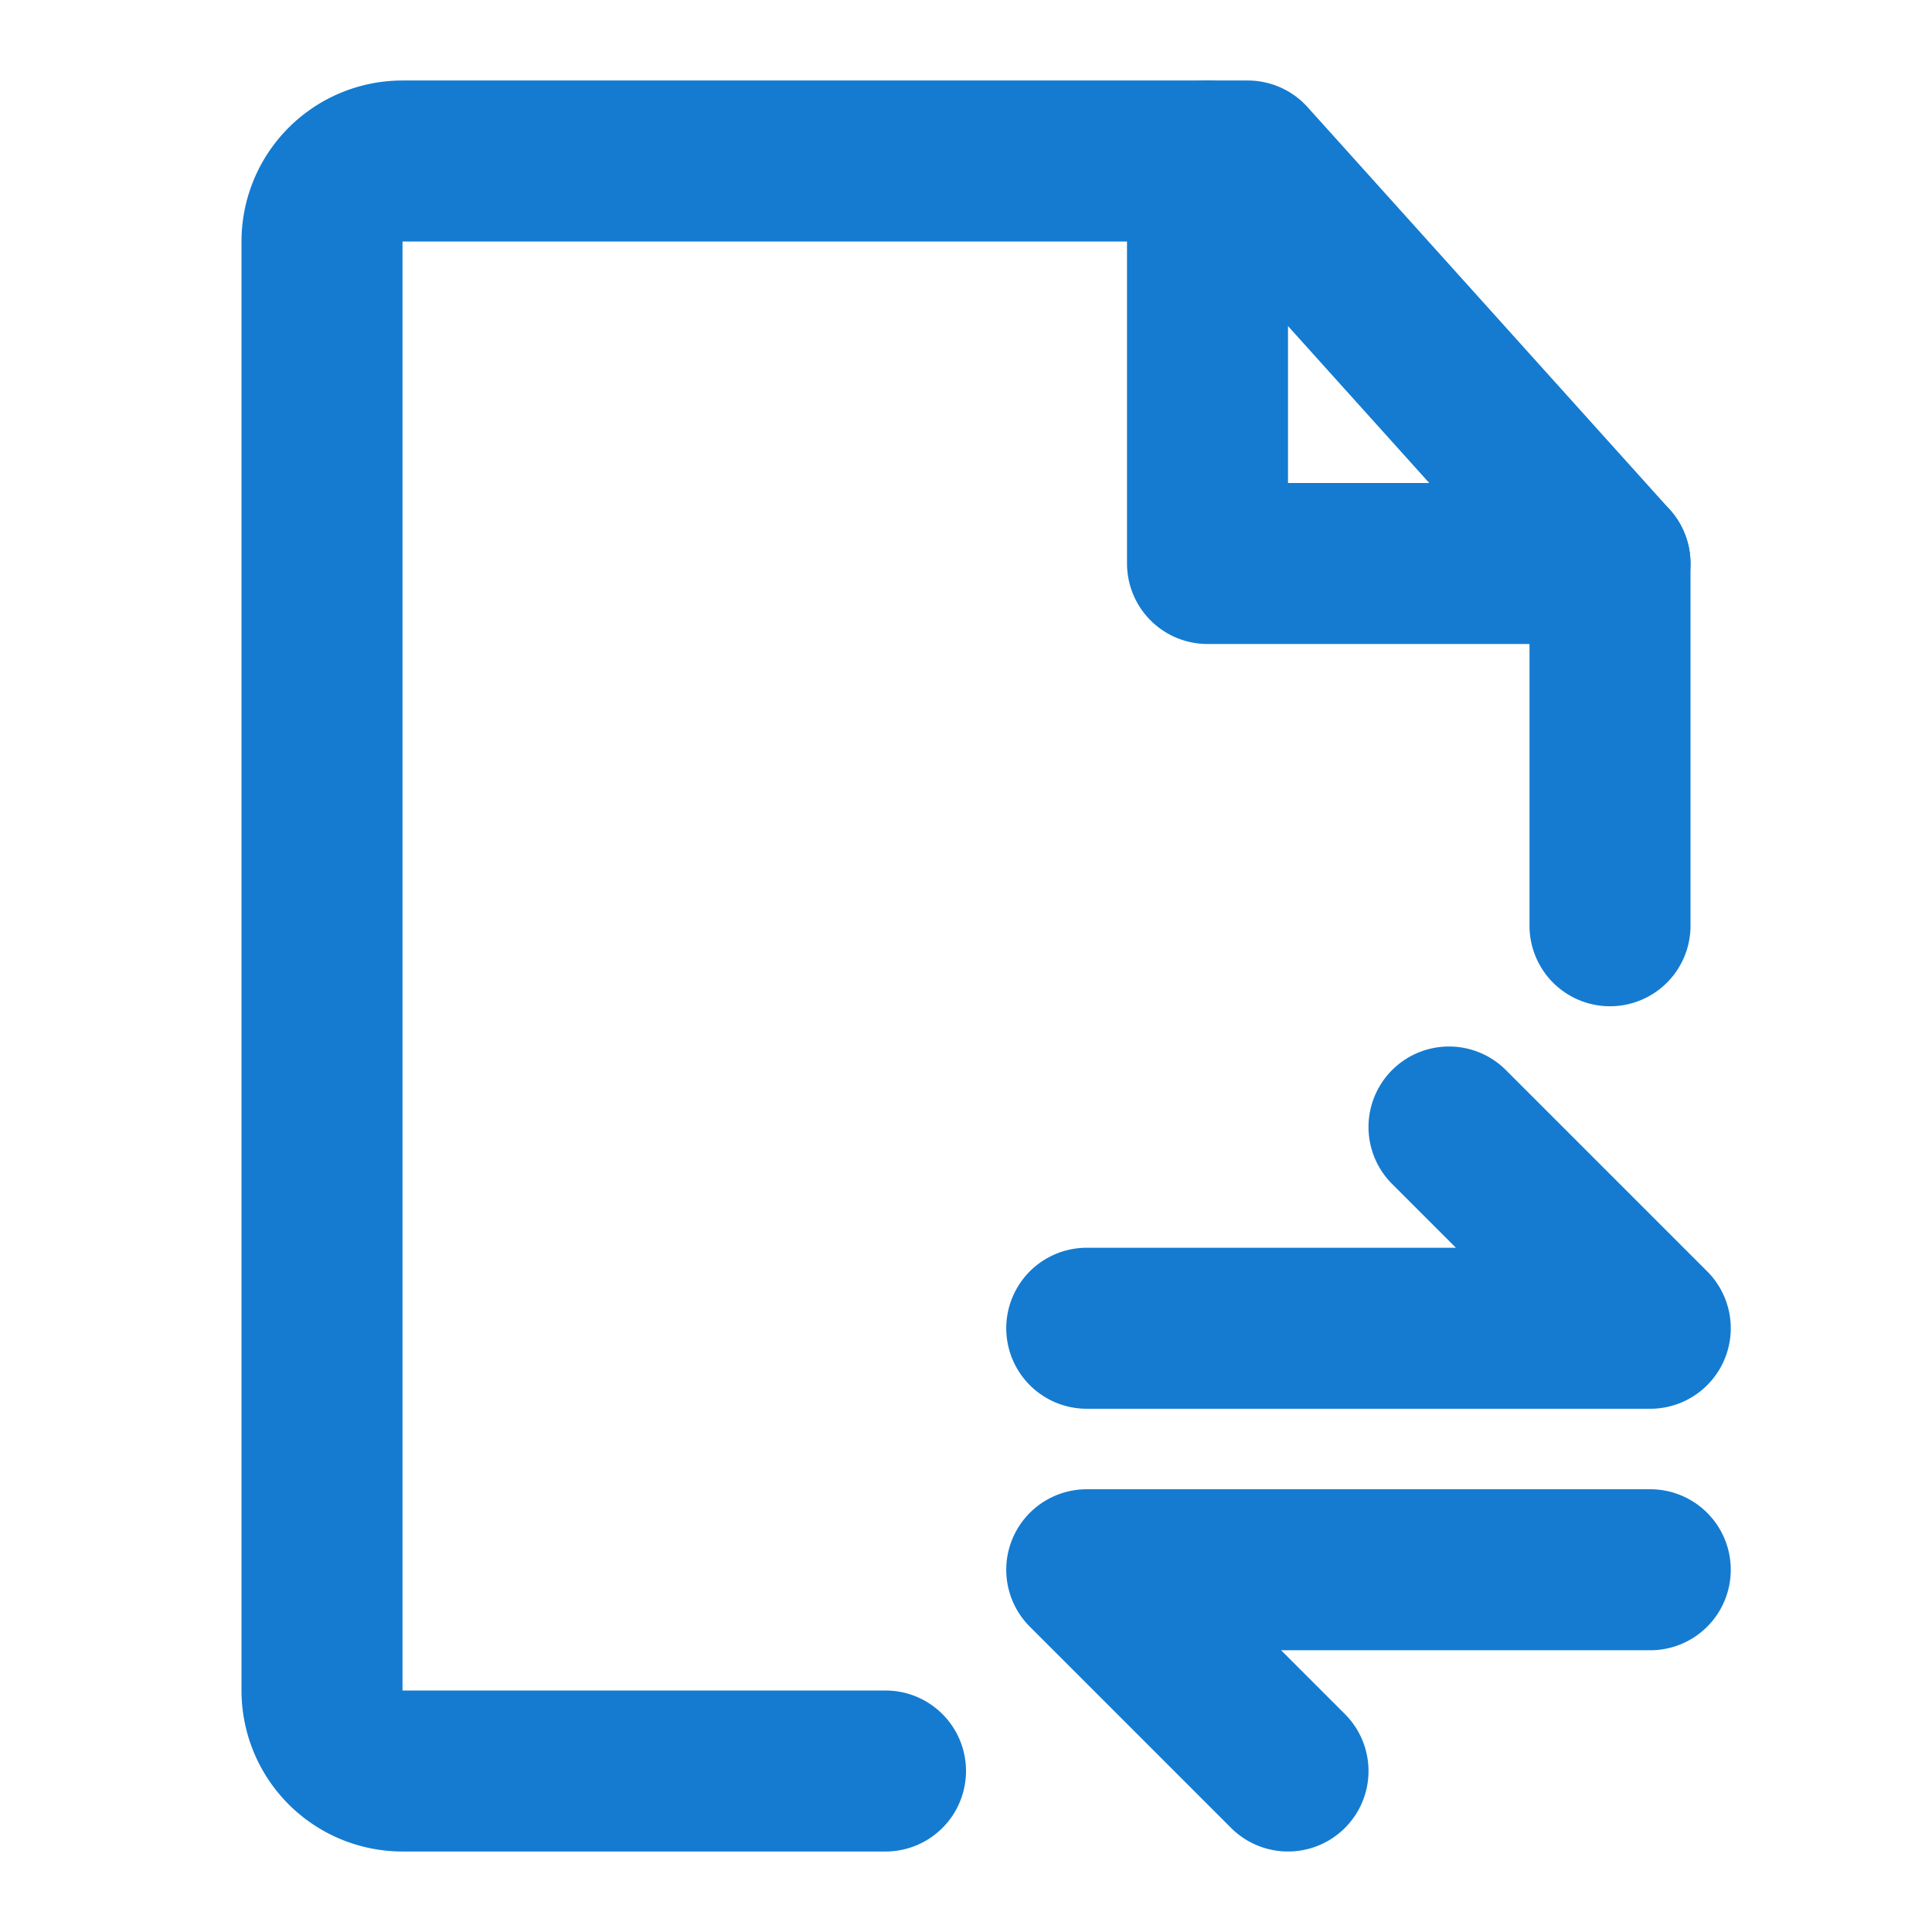
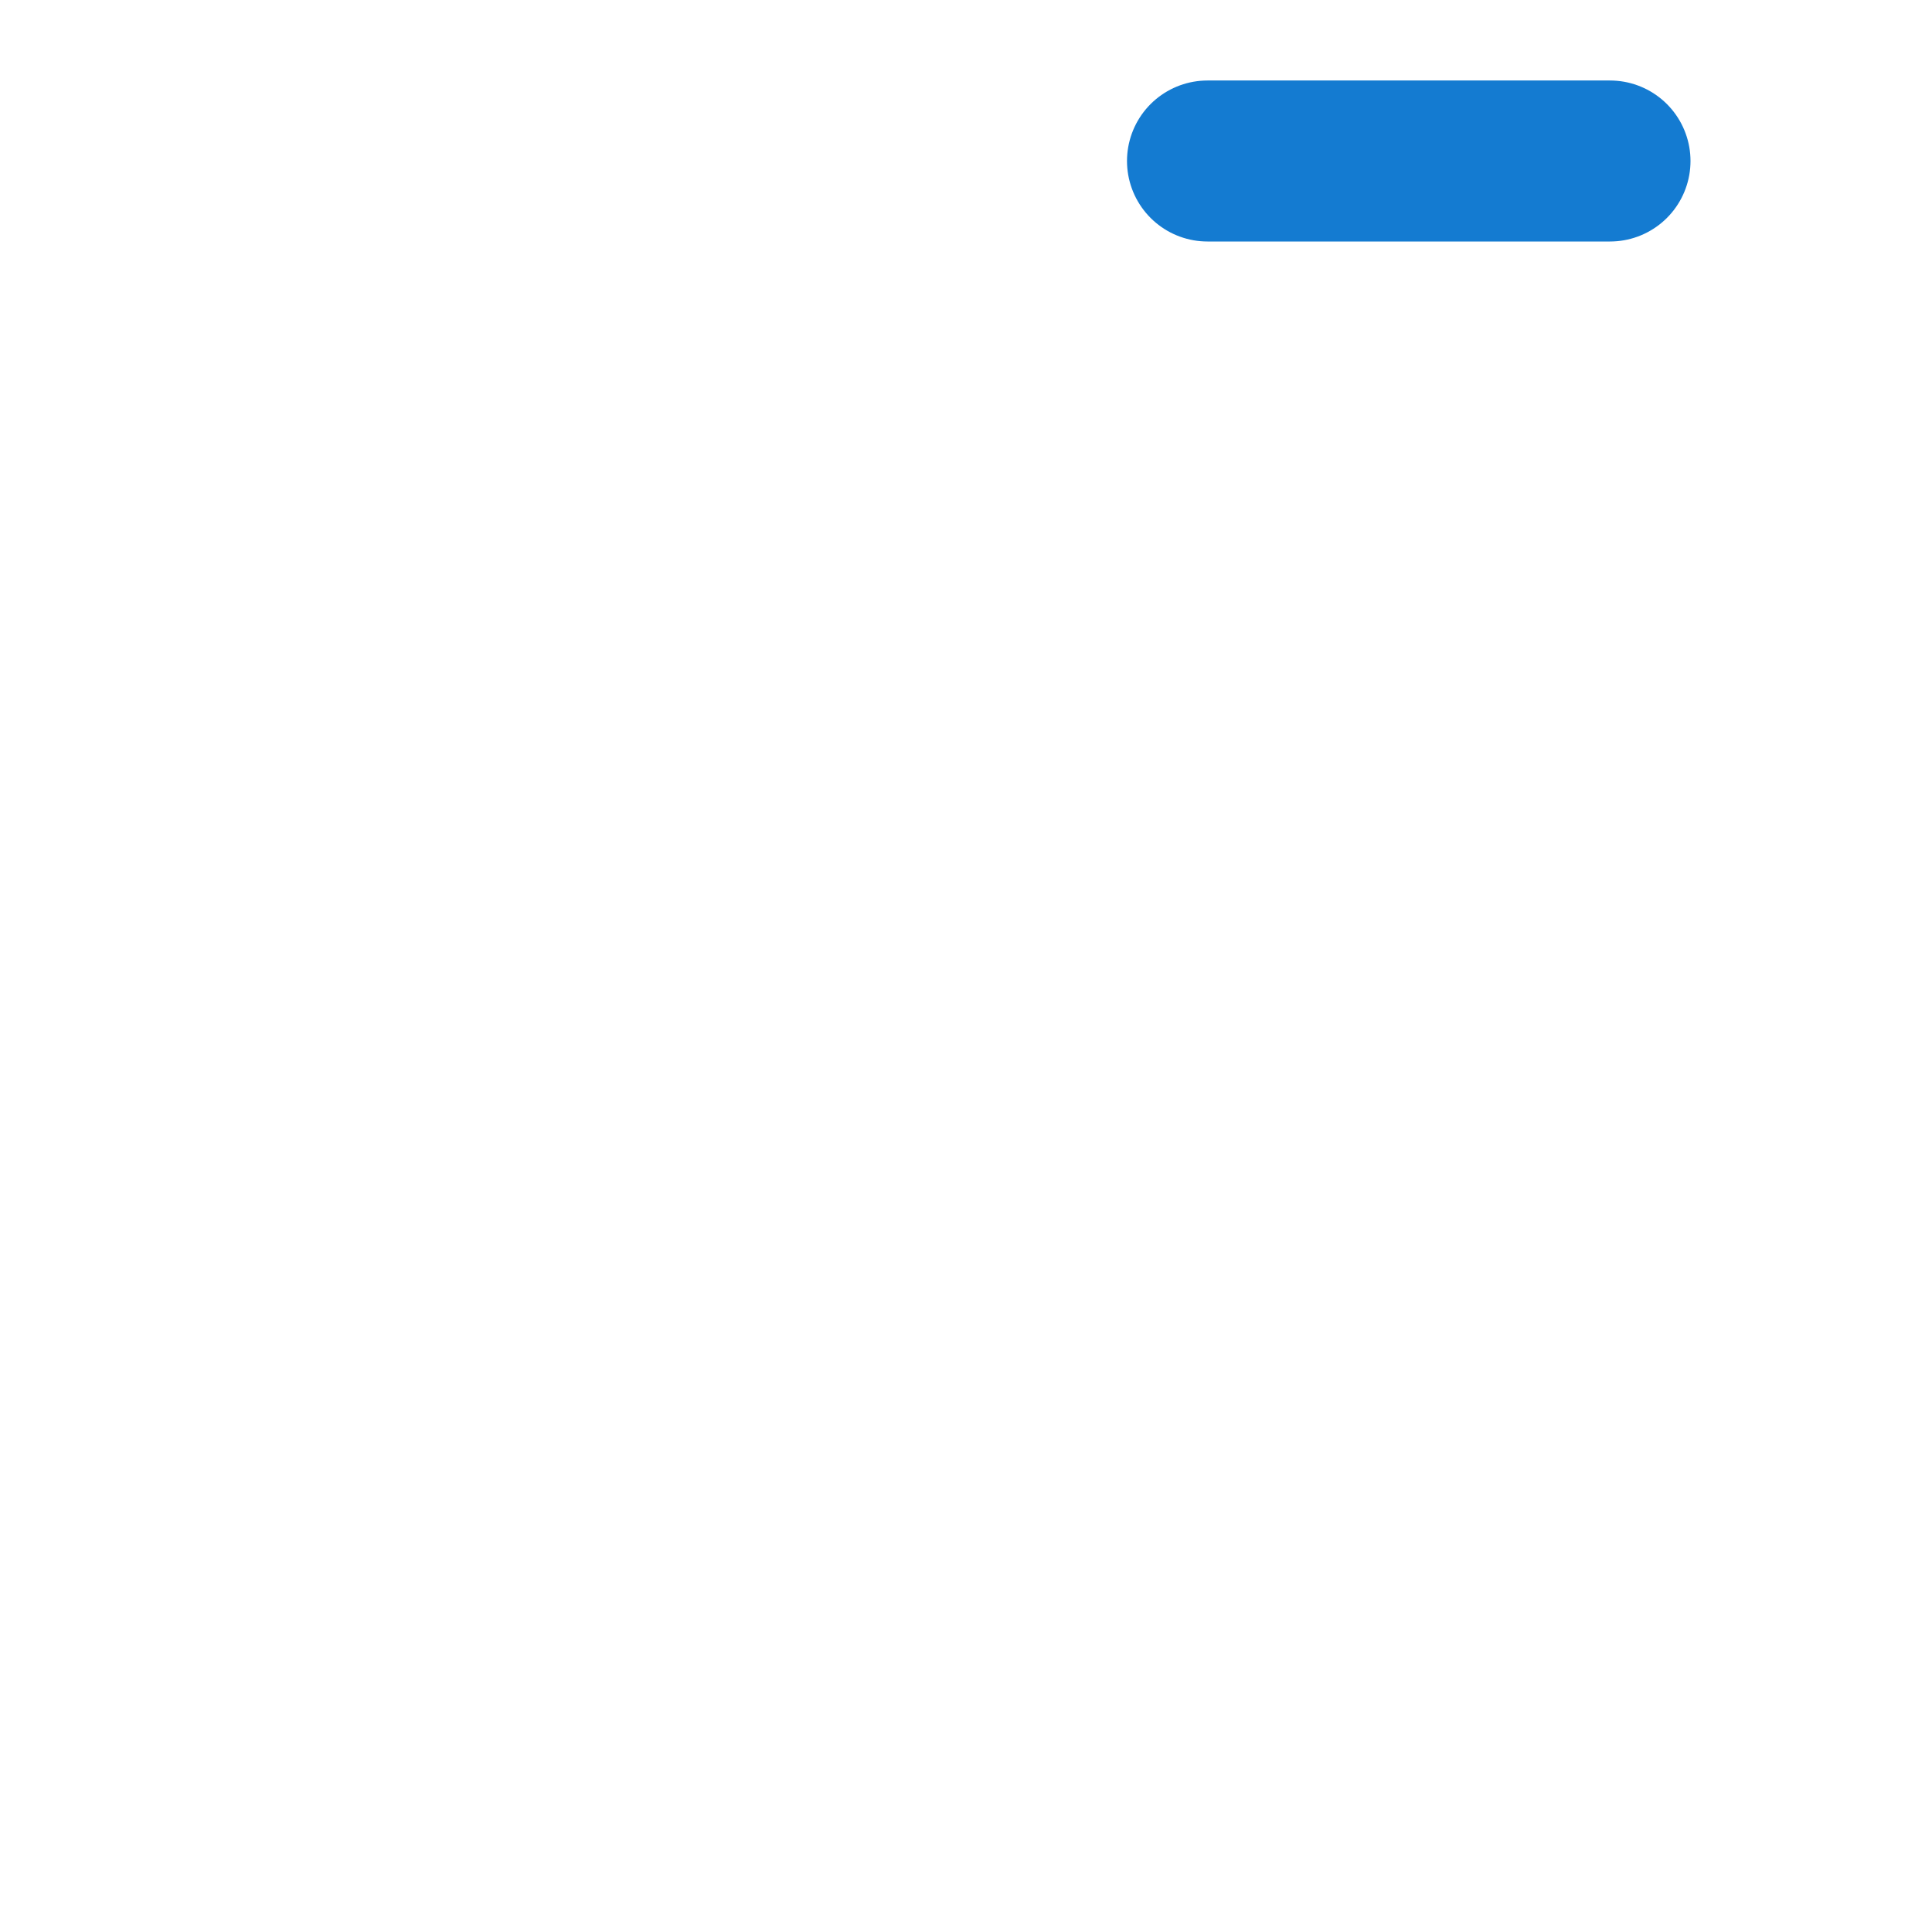
<svg xmlns="http://www.w3.org/2000/svg" width="36" height="36" viewBox="0 0 48 48">
  <g fill="none" stroke="#147BD1" stroke-linecap="round" stroke-linejoin="round" stroke-width="4">
-     <path d="M40 23v-9L31 4H10a2 2 0 0 0-2 2v36a2 2 0 0 0 2 2h12m5-11h14m-14 6h14m0-6l-5-5m-4 16l-5-5" />
-     <path d="M30 4v10h10" />
+     <path d="M30 4h10" />
  </g>
</svg>